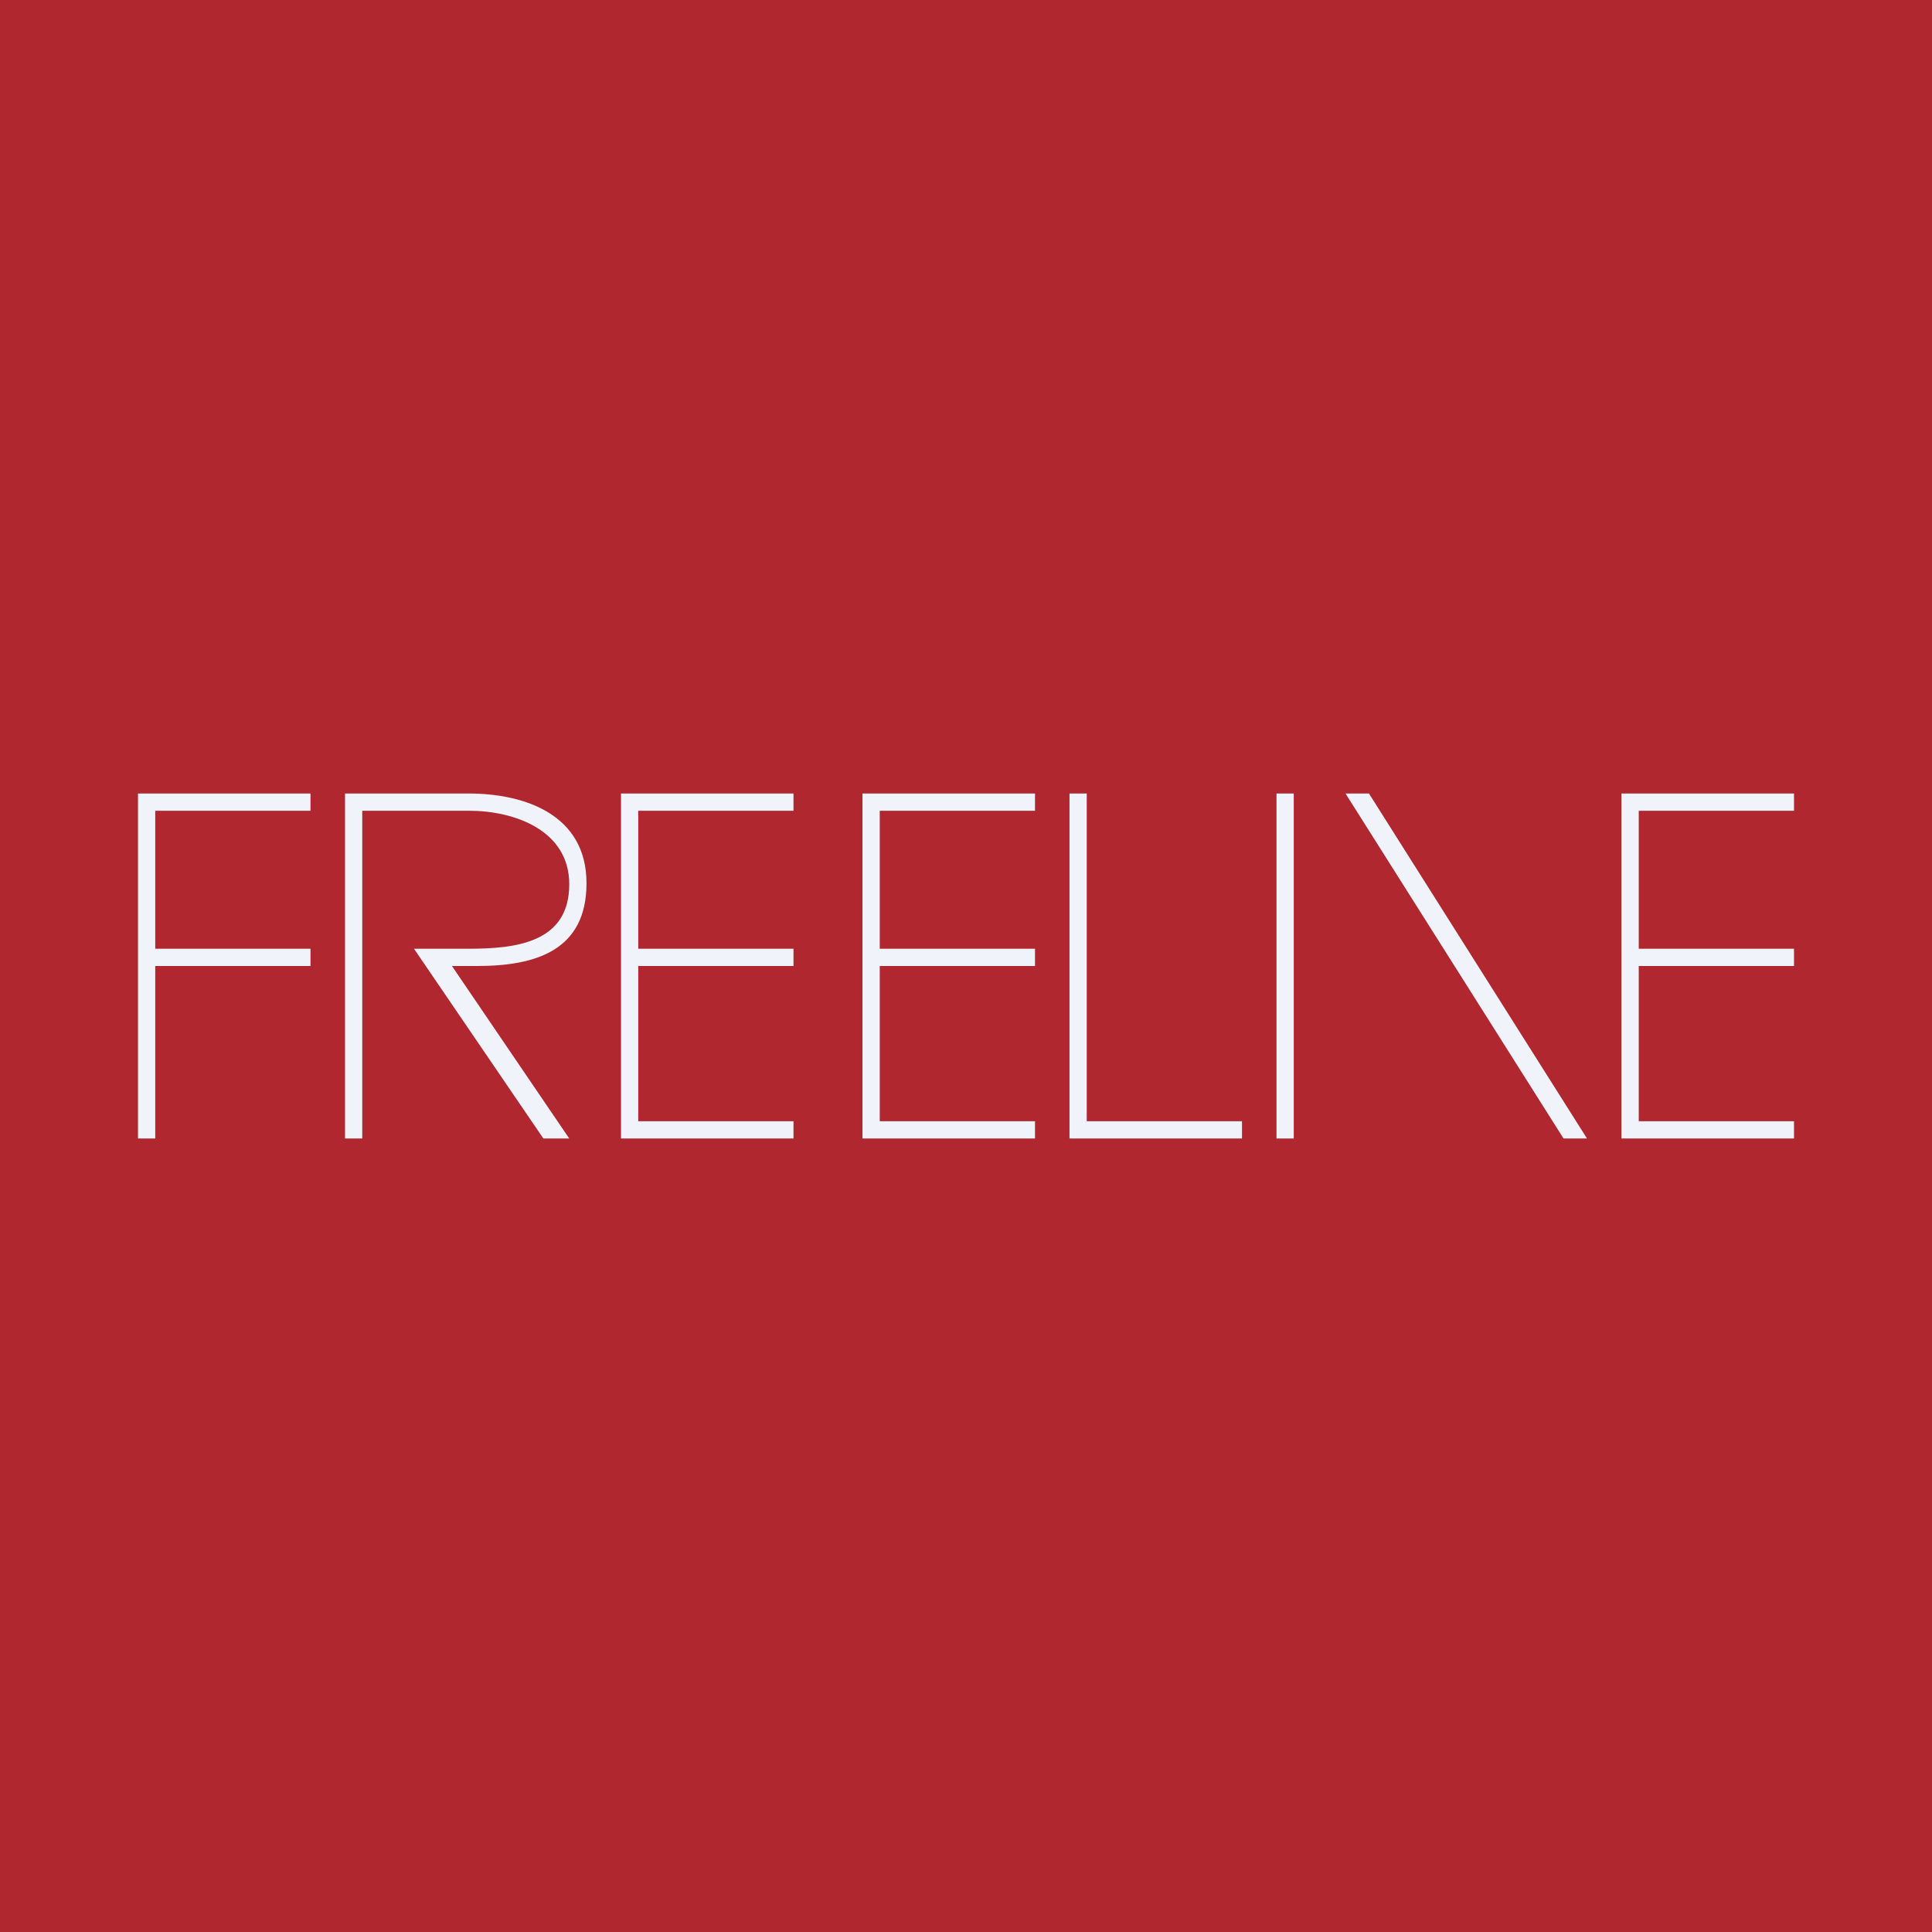
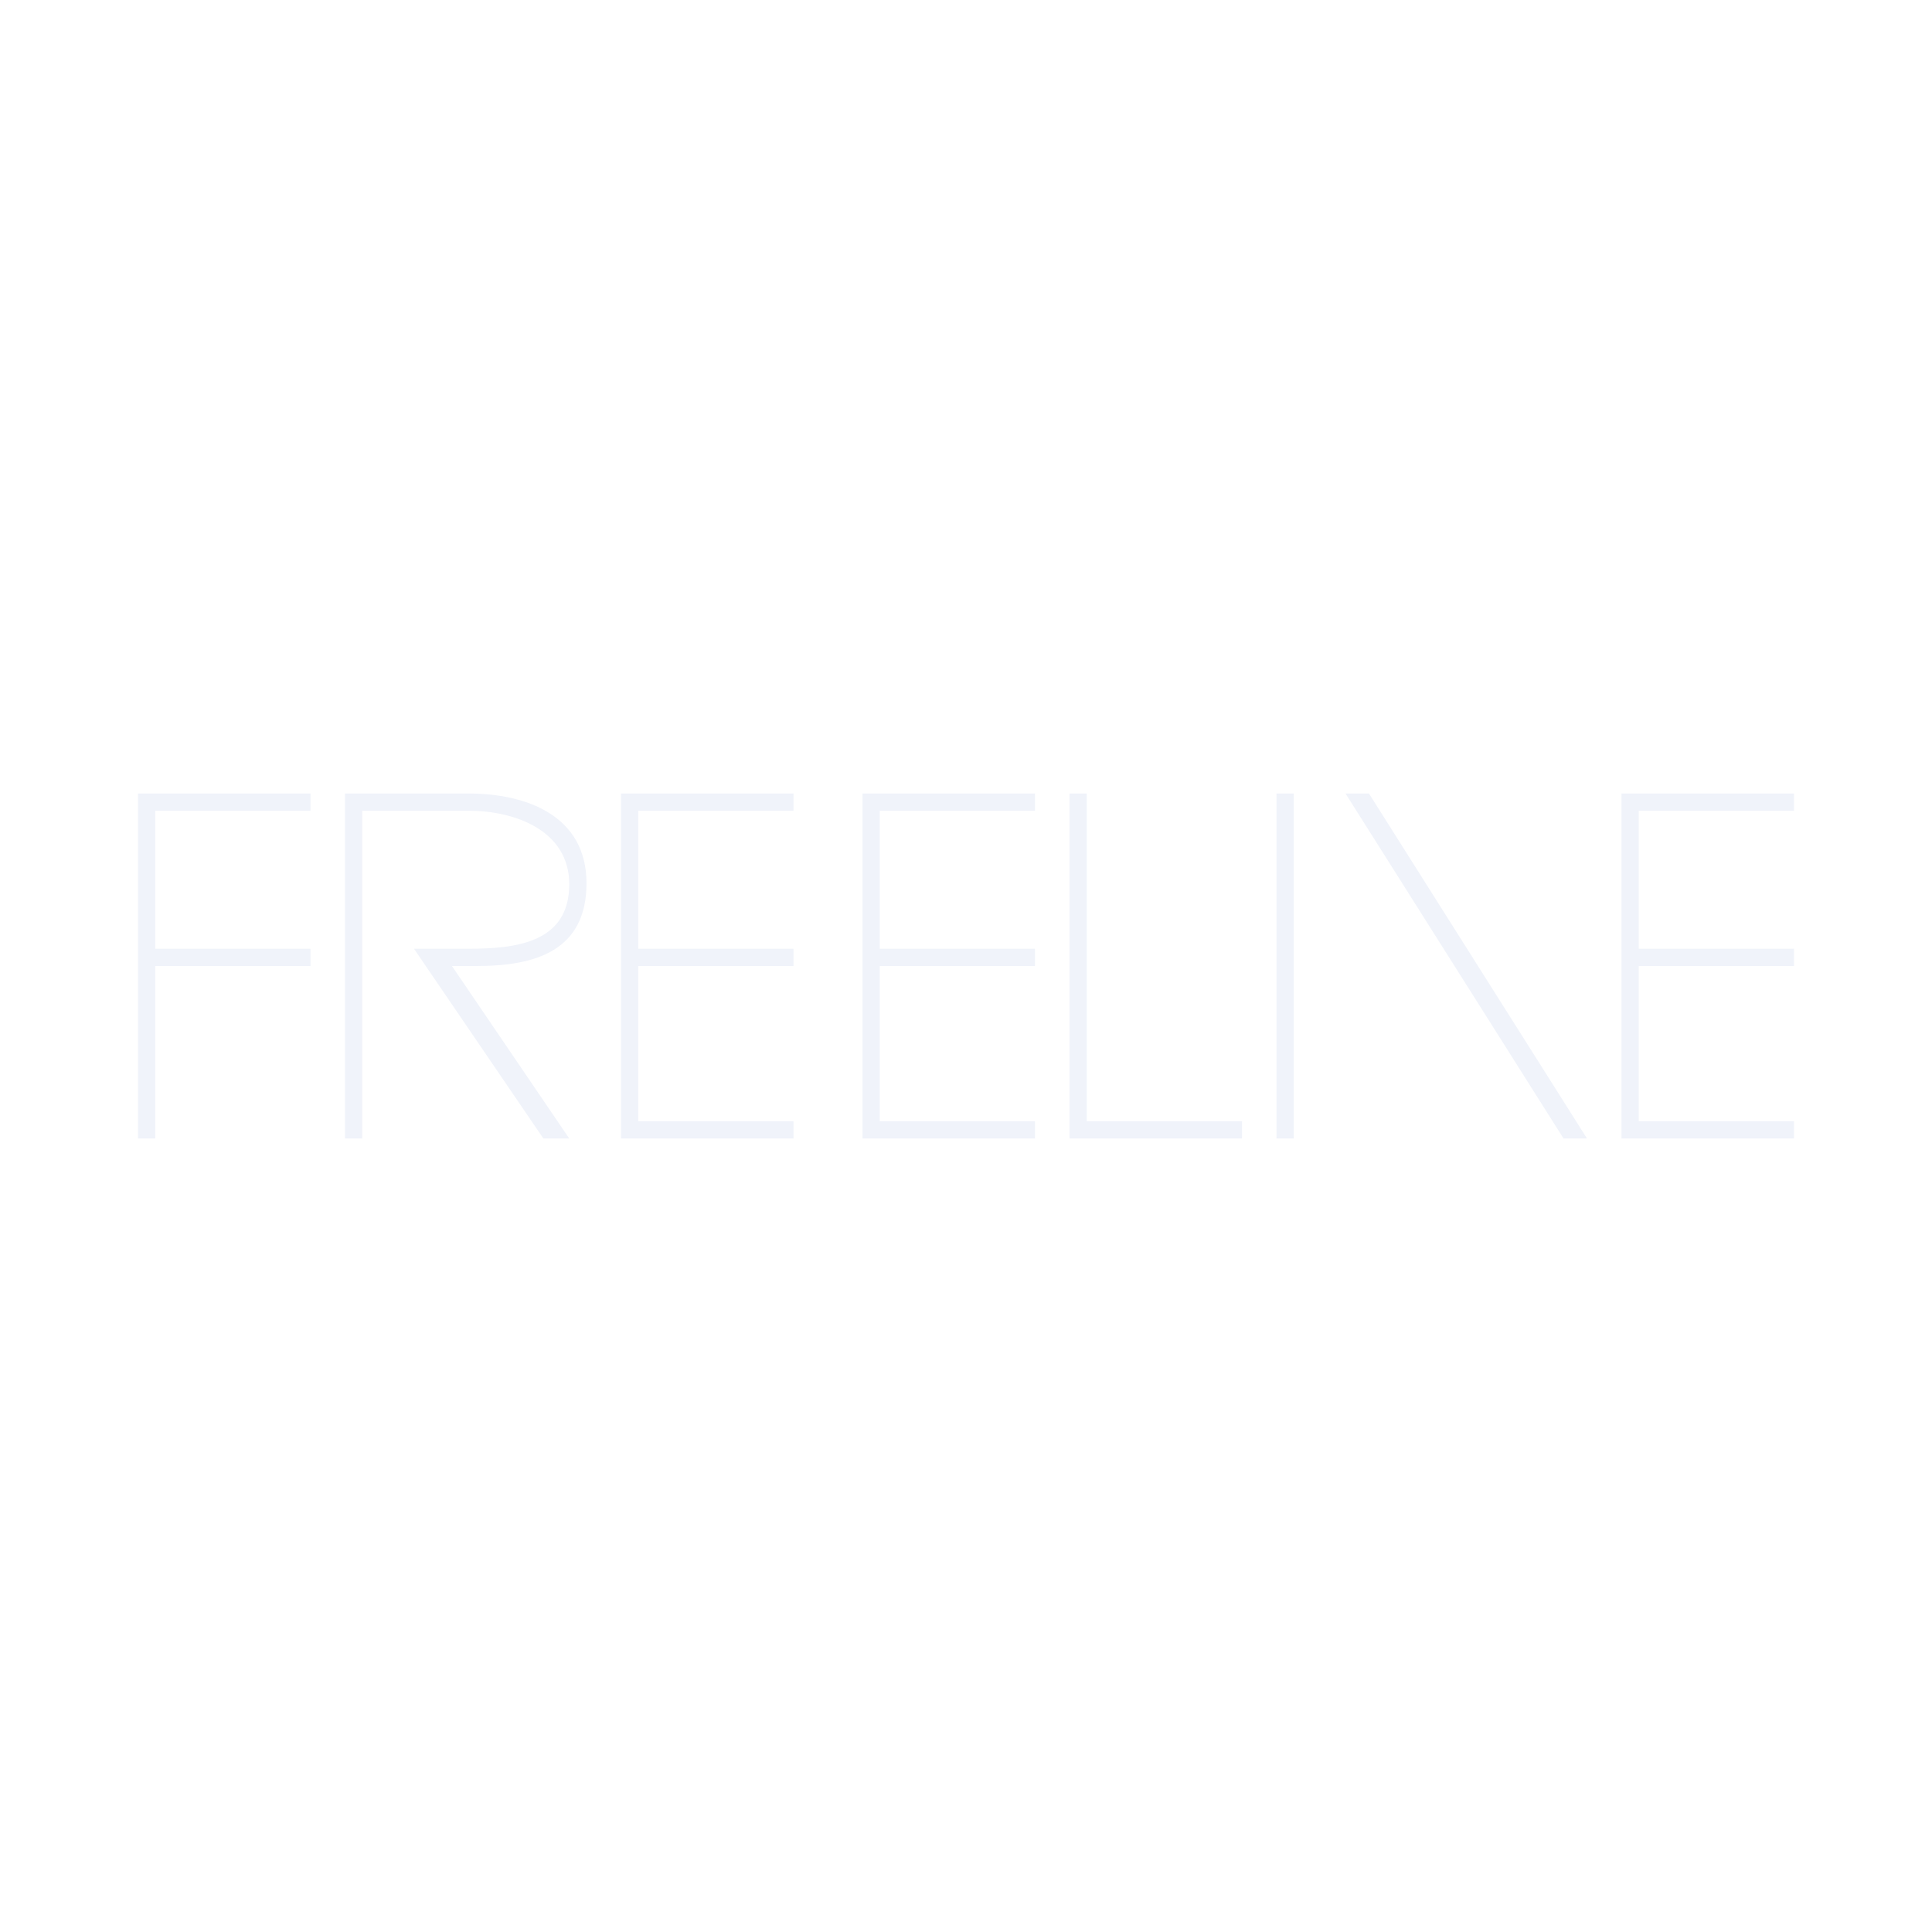
<svg xmlns="http://www.w3.org/2000/svg" width="56" height="56" viewBox="0 0 56 56">
-   <path fill="#B0272F" d="M0 0h56v56H0z" />
  <path d="M46 33h-.68l-3.16-5L39 23h.68L46 33Zm-8.5-10H37v10h.5V23ZM31 23h.5v9.5H36v.5h-5V23Zm-8 9.5v.5h-5V23h5v.5h-4.5v4H23v.5h-4.5v4.5H23Zm7 0v.5h-5V23h5v.5h-4.5v4H30v.5h-4.5v4.5H30Zm22 0v.5h-5V23h5v.5h-4.5v4H52v.5h-4.5v4.5H52ZM4.5 28v5H4V23h5v.5H4.5v4H9v.5H4.5ZM17 25.6c0-1.97-1.76-2.6-3.42-2.6H10v10h.5v-9.5h3.1c1.3 0 2.9.56 2.9 2.13 0 1.7-1.55 1.87-2.93 1.87H12l3.75 5.5h.75l-3.4-5h.73c1.7 0 3.17-.45 3.17-2.4Z" fill="#F0F3FA" />
</svg>